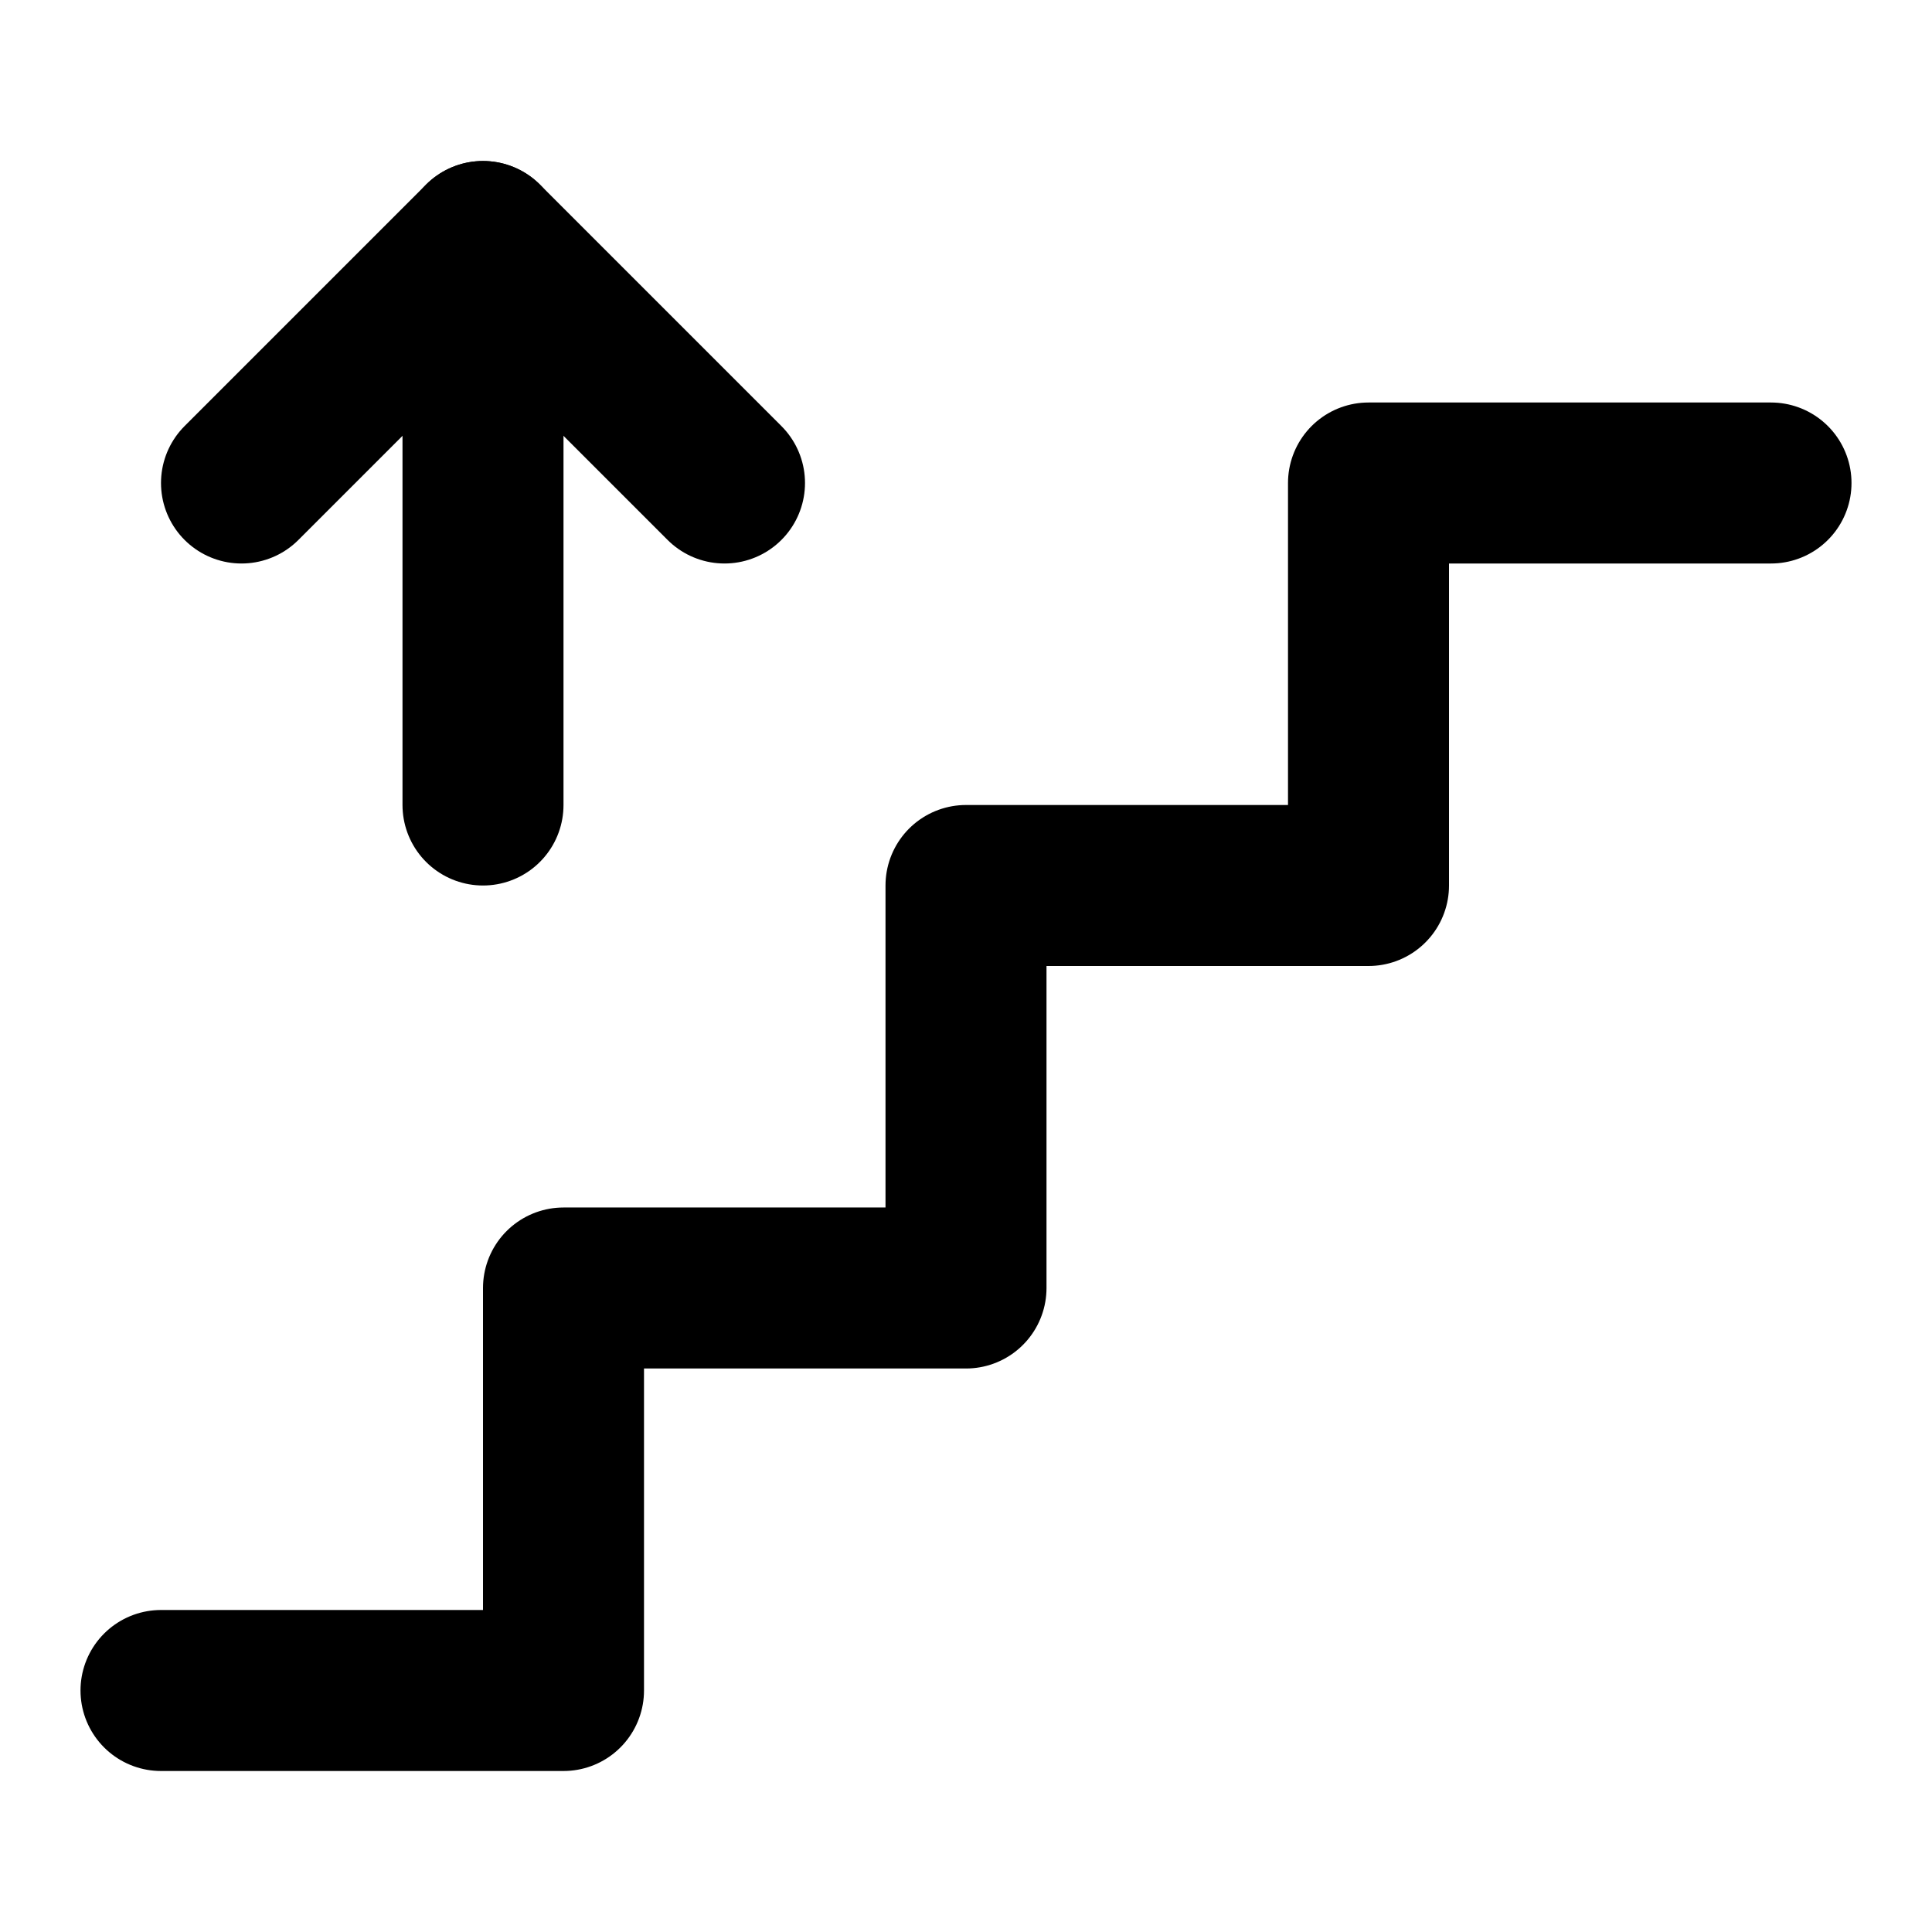
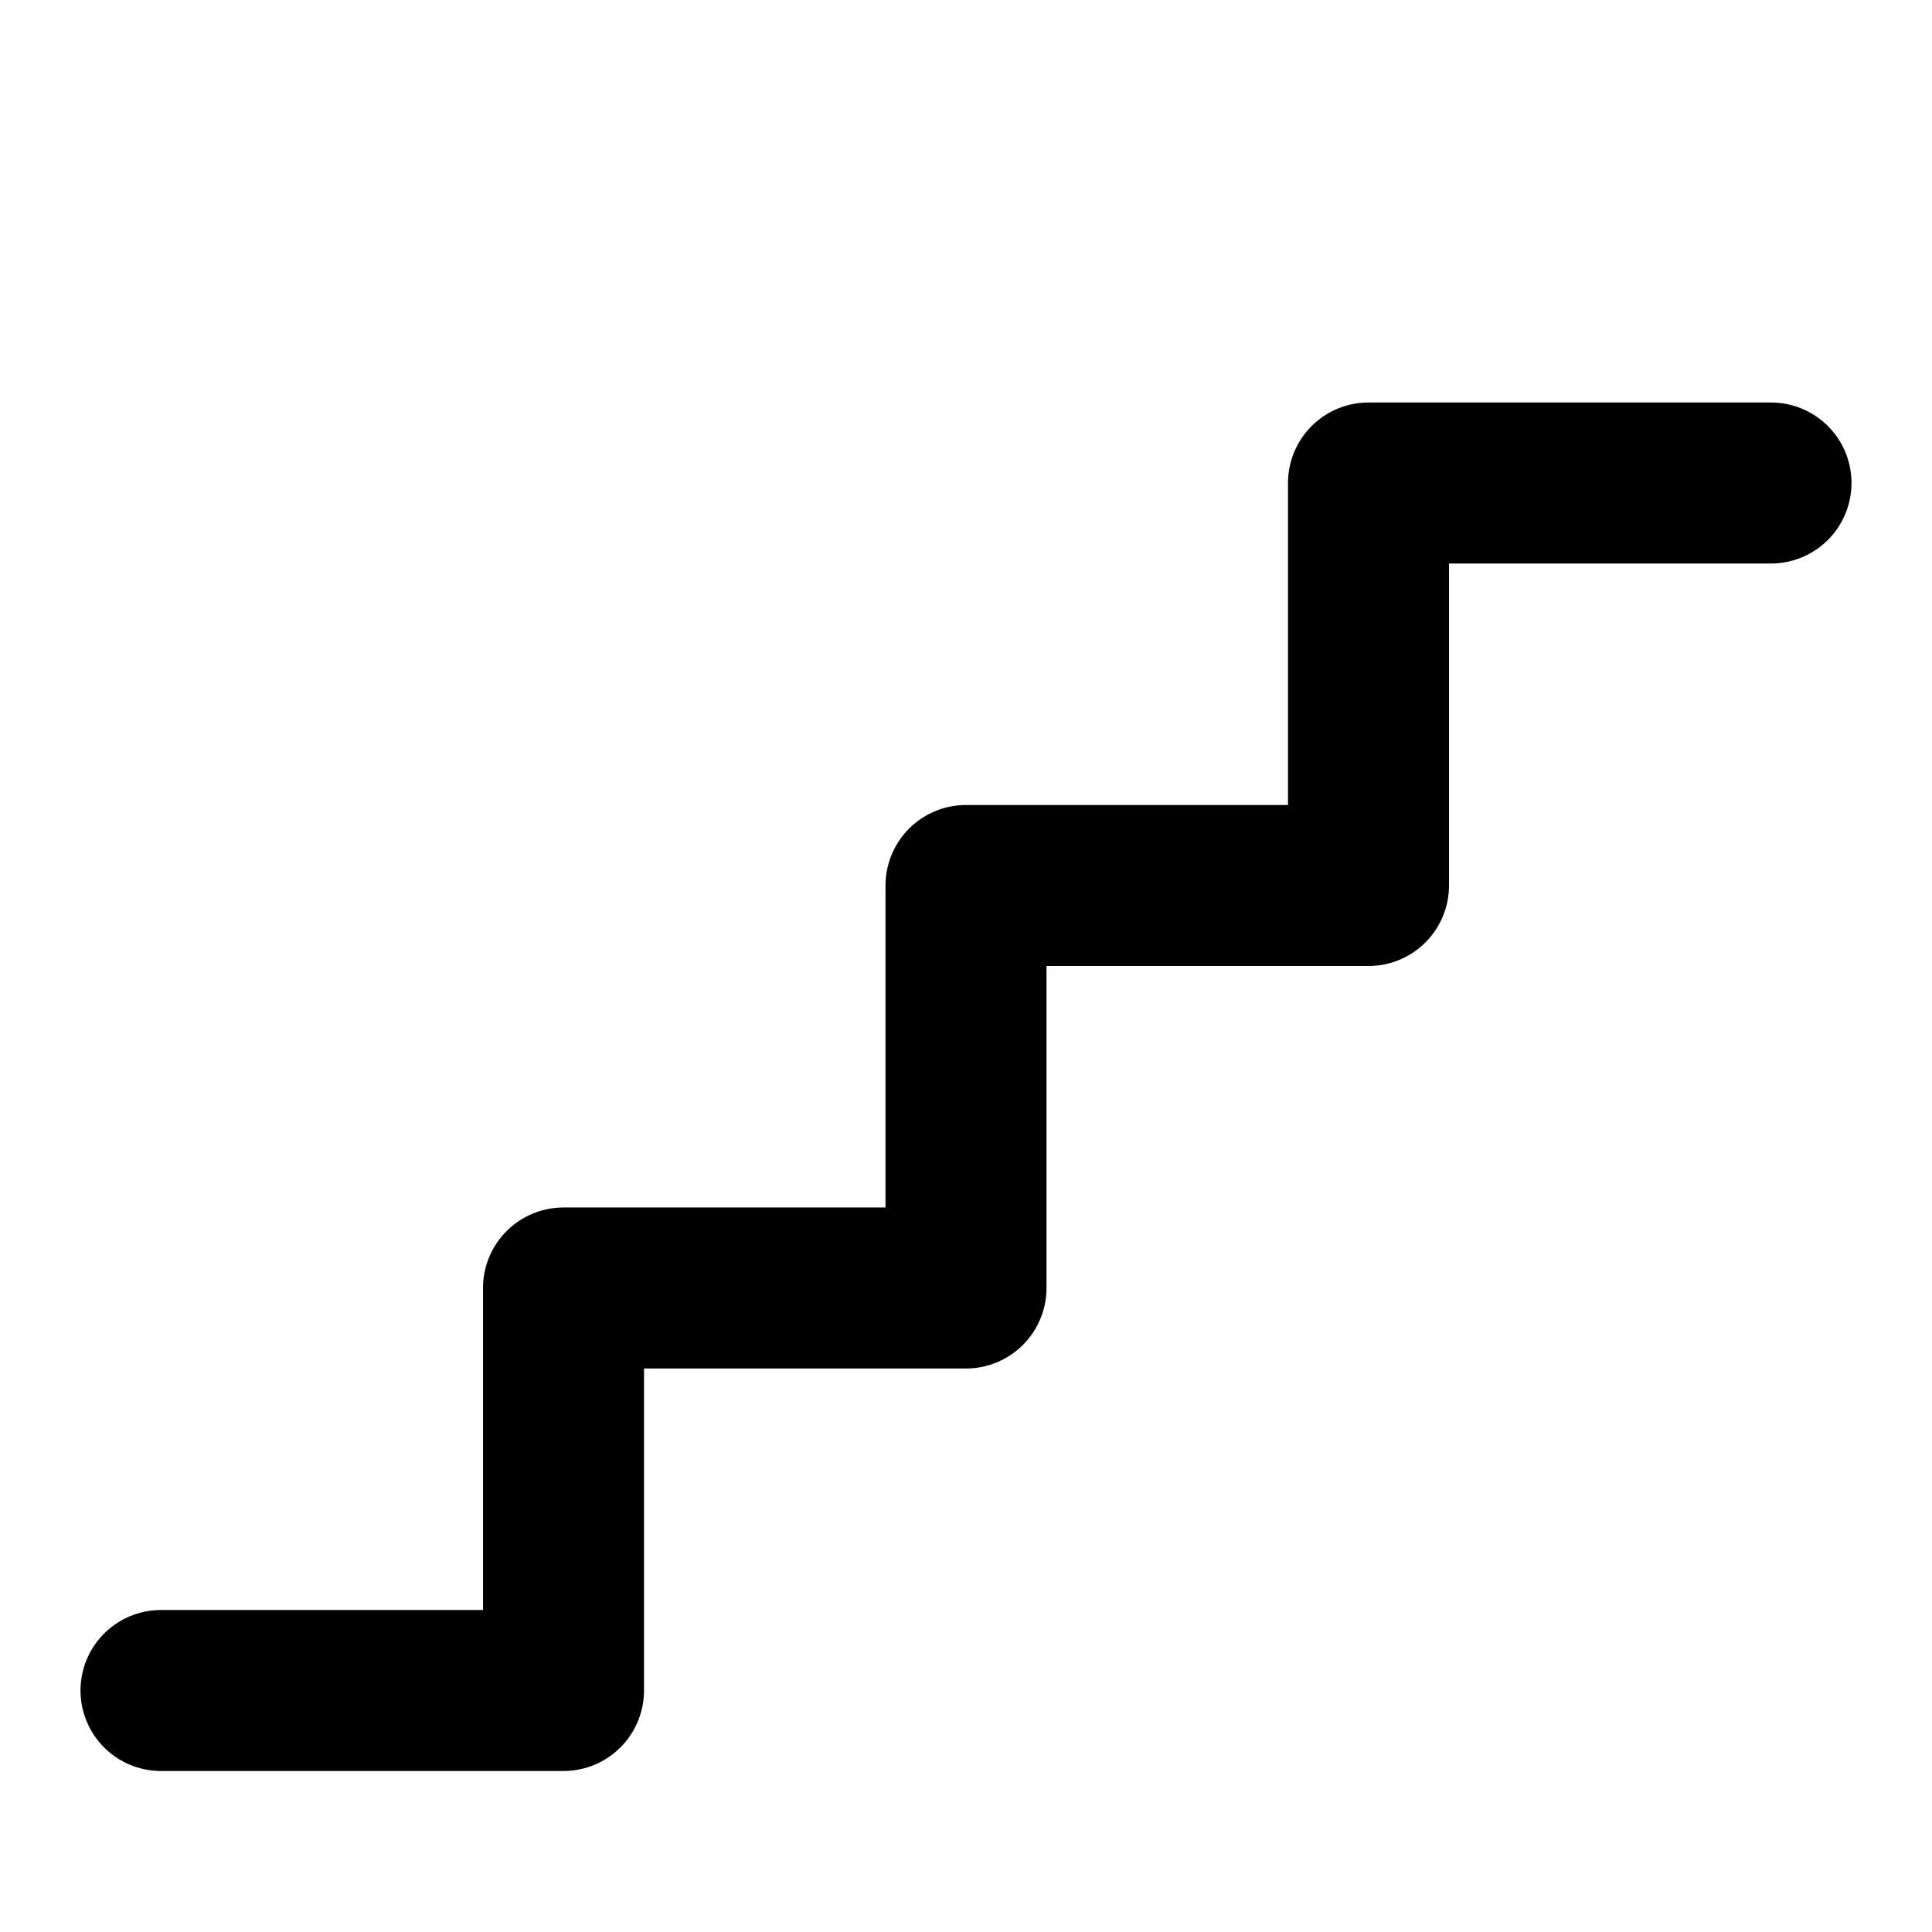
<svg xmlns="http://www.w3.org/2000/svg" class="icon icon-tabler icon-tabler-stairs-up" width="16px" height="16px" viewBox="0 0 24 24" stroke-width="2" stroke="currentColor" fill="none" stroke-linecap="round" stroke-linejoin="round">
-   <path stroke="none" d="M0 0h24v24H0z" fill="none" />
  <path d="M22 6h-5v5h-5v5h-5v5h-5" />
-   <path d="M6 10v-7" />
-   <path d="M3 6l3 -3l3 3" />
</svg>